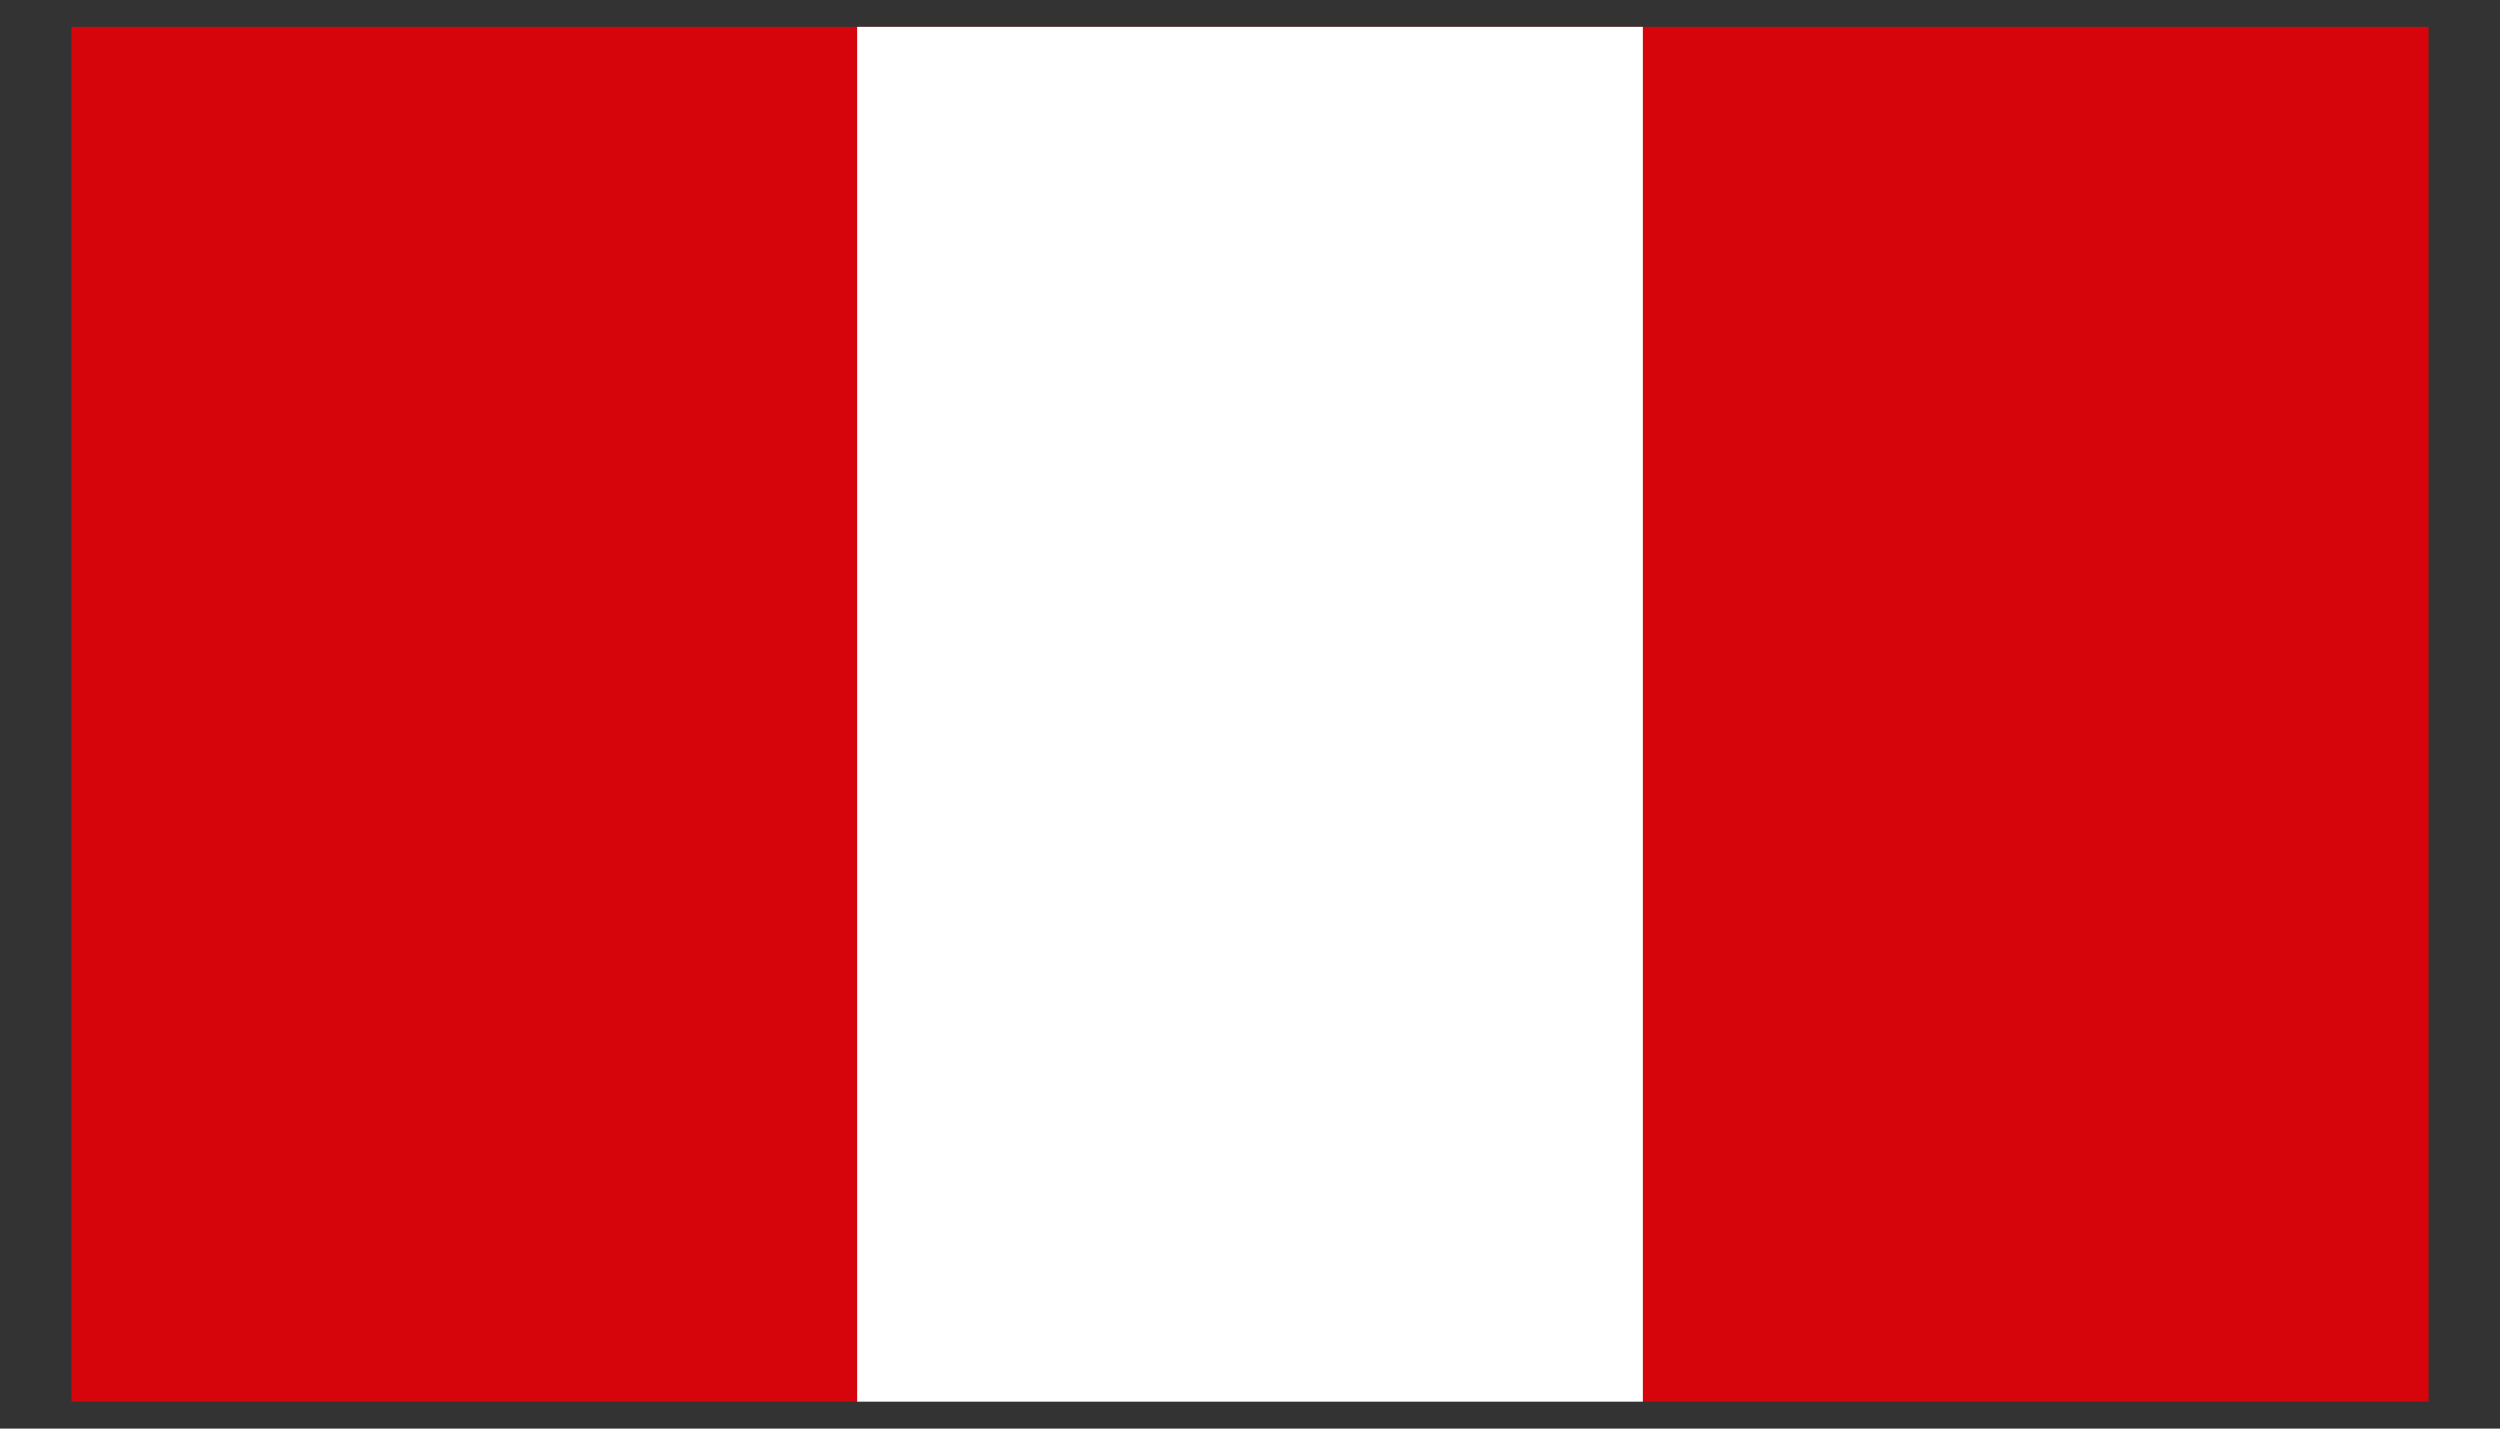
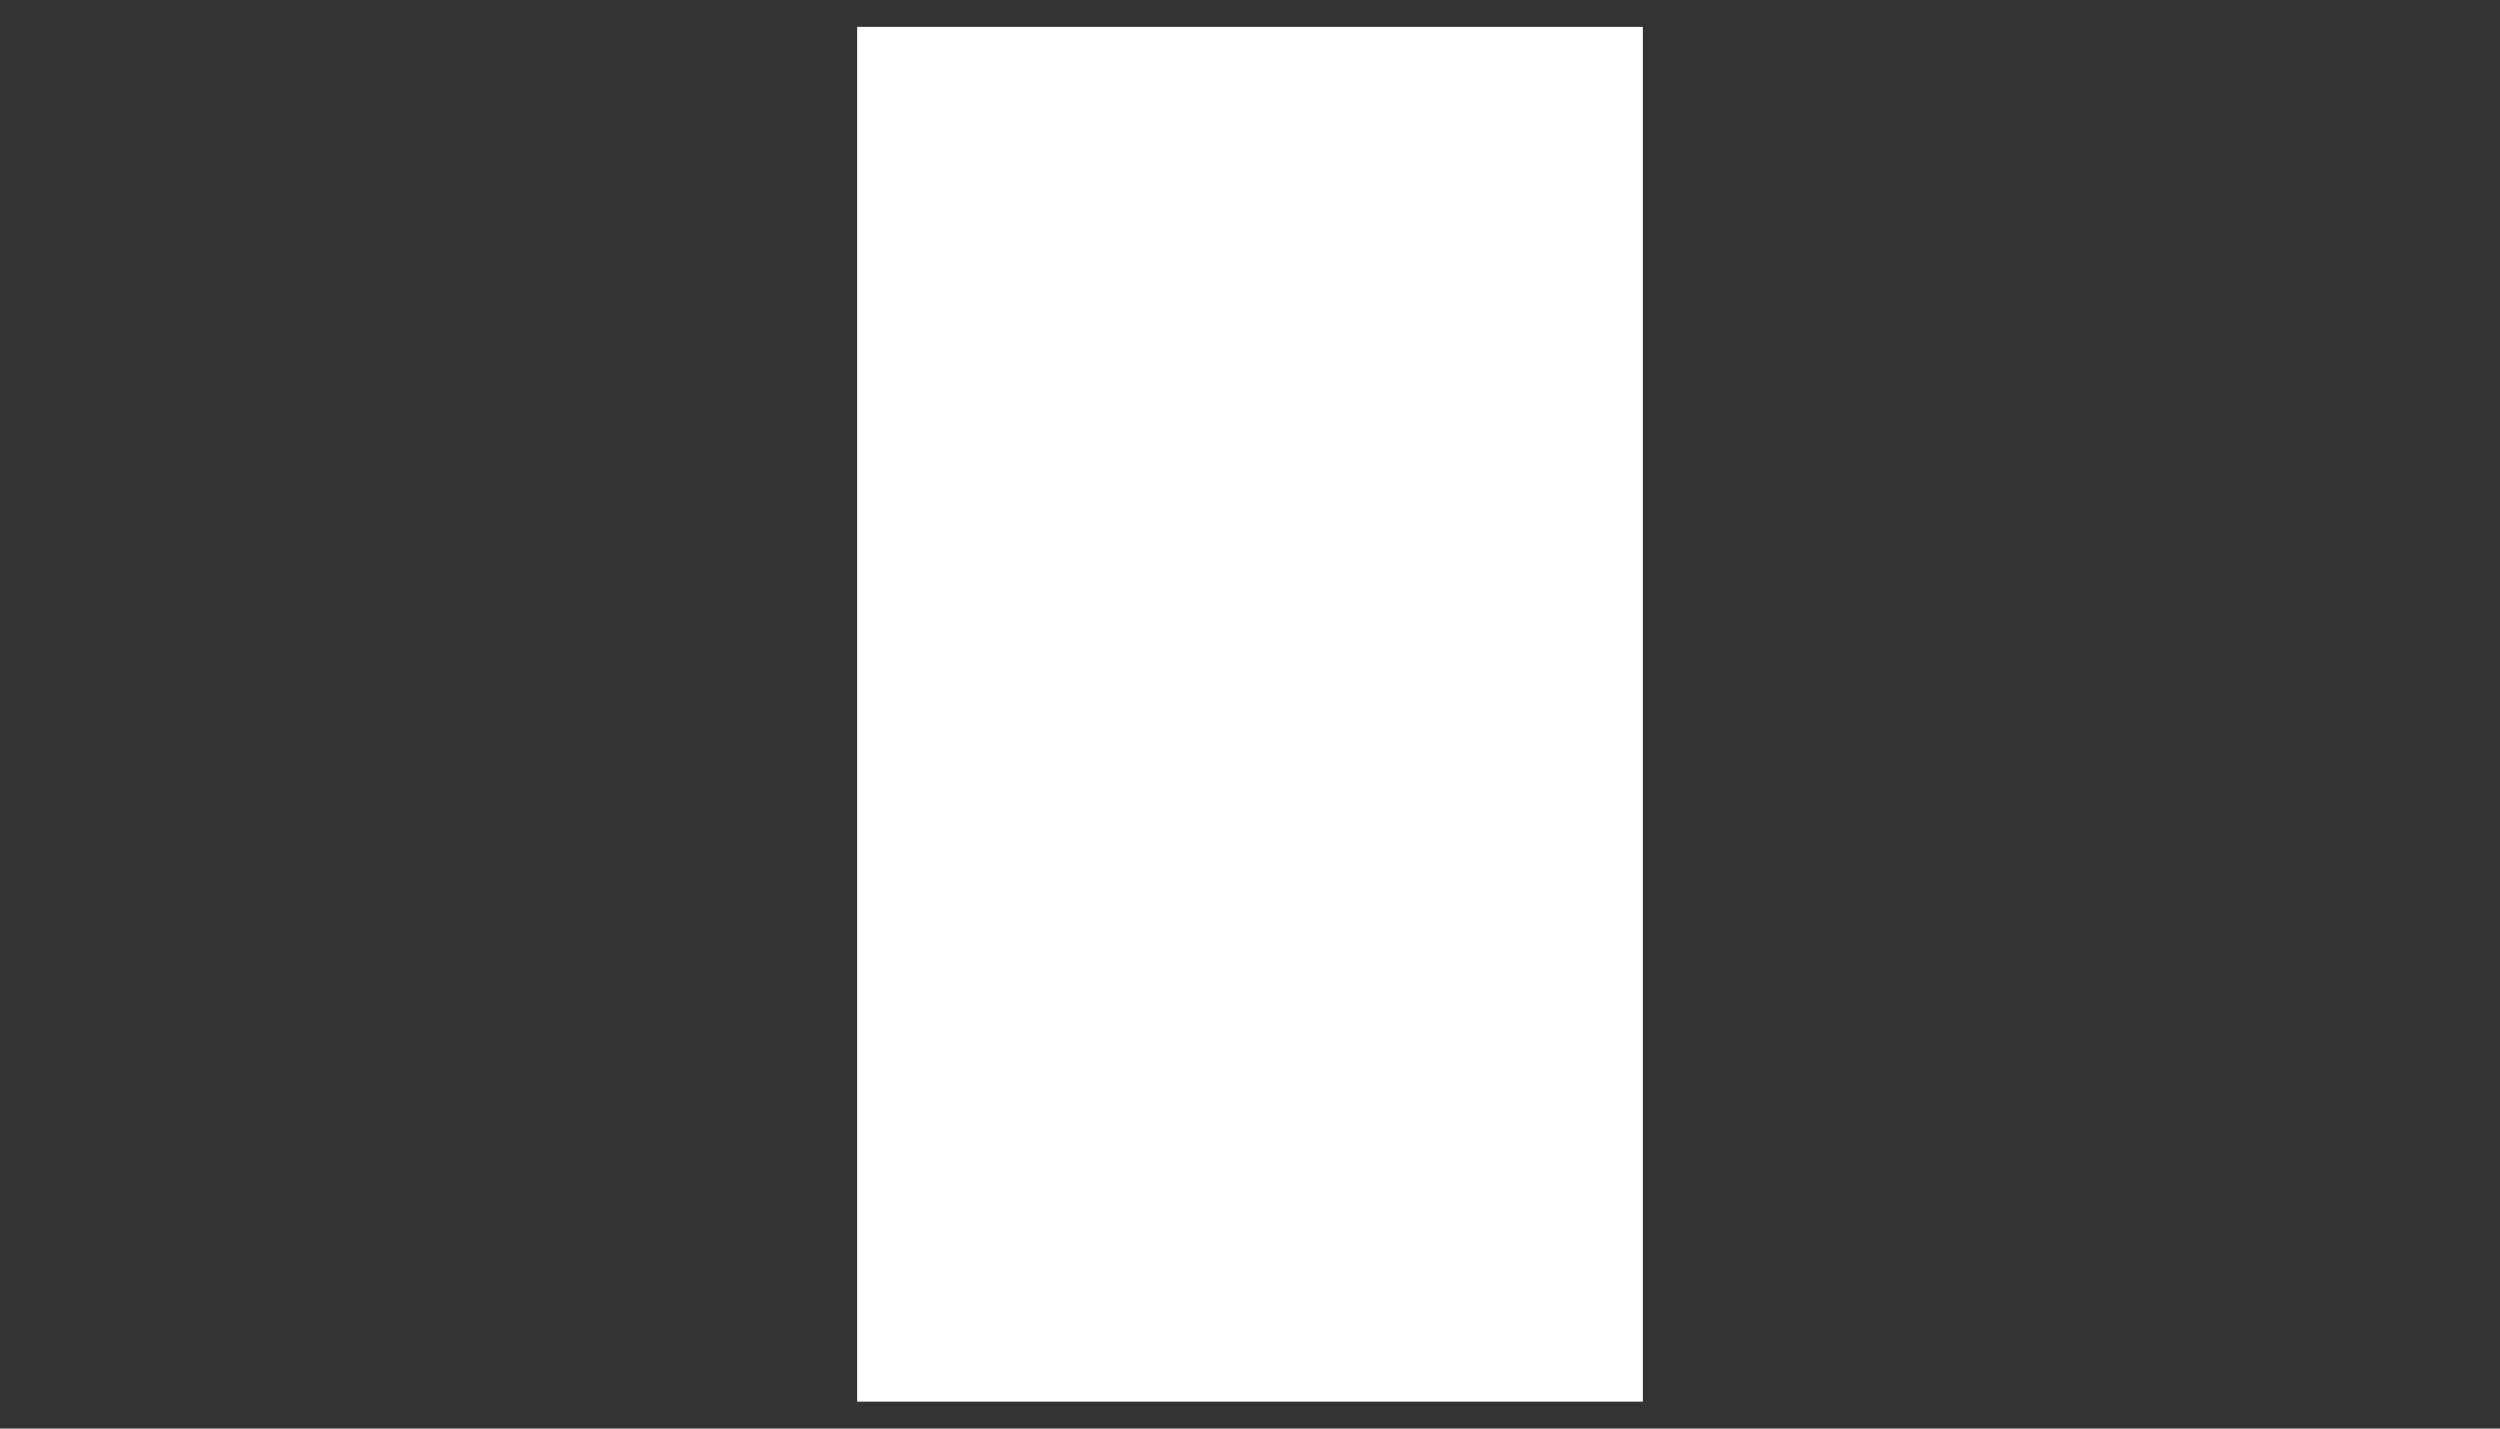
<svg xmlns="http://www.w3.org/2000/svg" id="Capa_1" xml:space="preserve" height="20px" viewBox="0 0 35 20" width="35px" version="1.1" y="0px" x="0px" enable-background="new 0 0 35 20">
  <rect x="0" y="0" width="35" height="20" fill="#333333" stroke="none" />
-   <polygon points="1 19.623 34 19.623 34 0.376 1 0.376" fill="#D5050B" />
  <polygon points="12 19.623 23 19.623 23 0.376 12 0.376" fill="#fff" />
</svg>